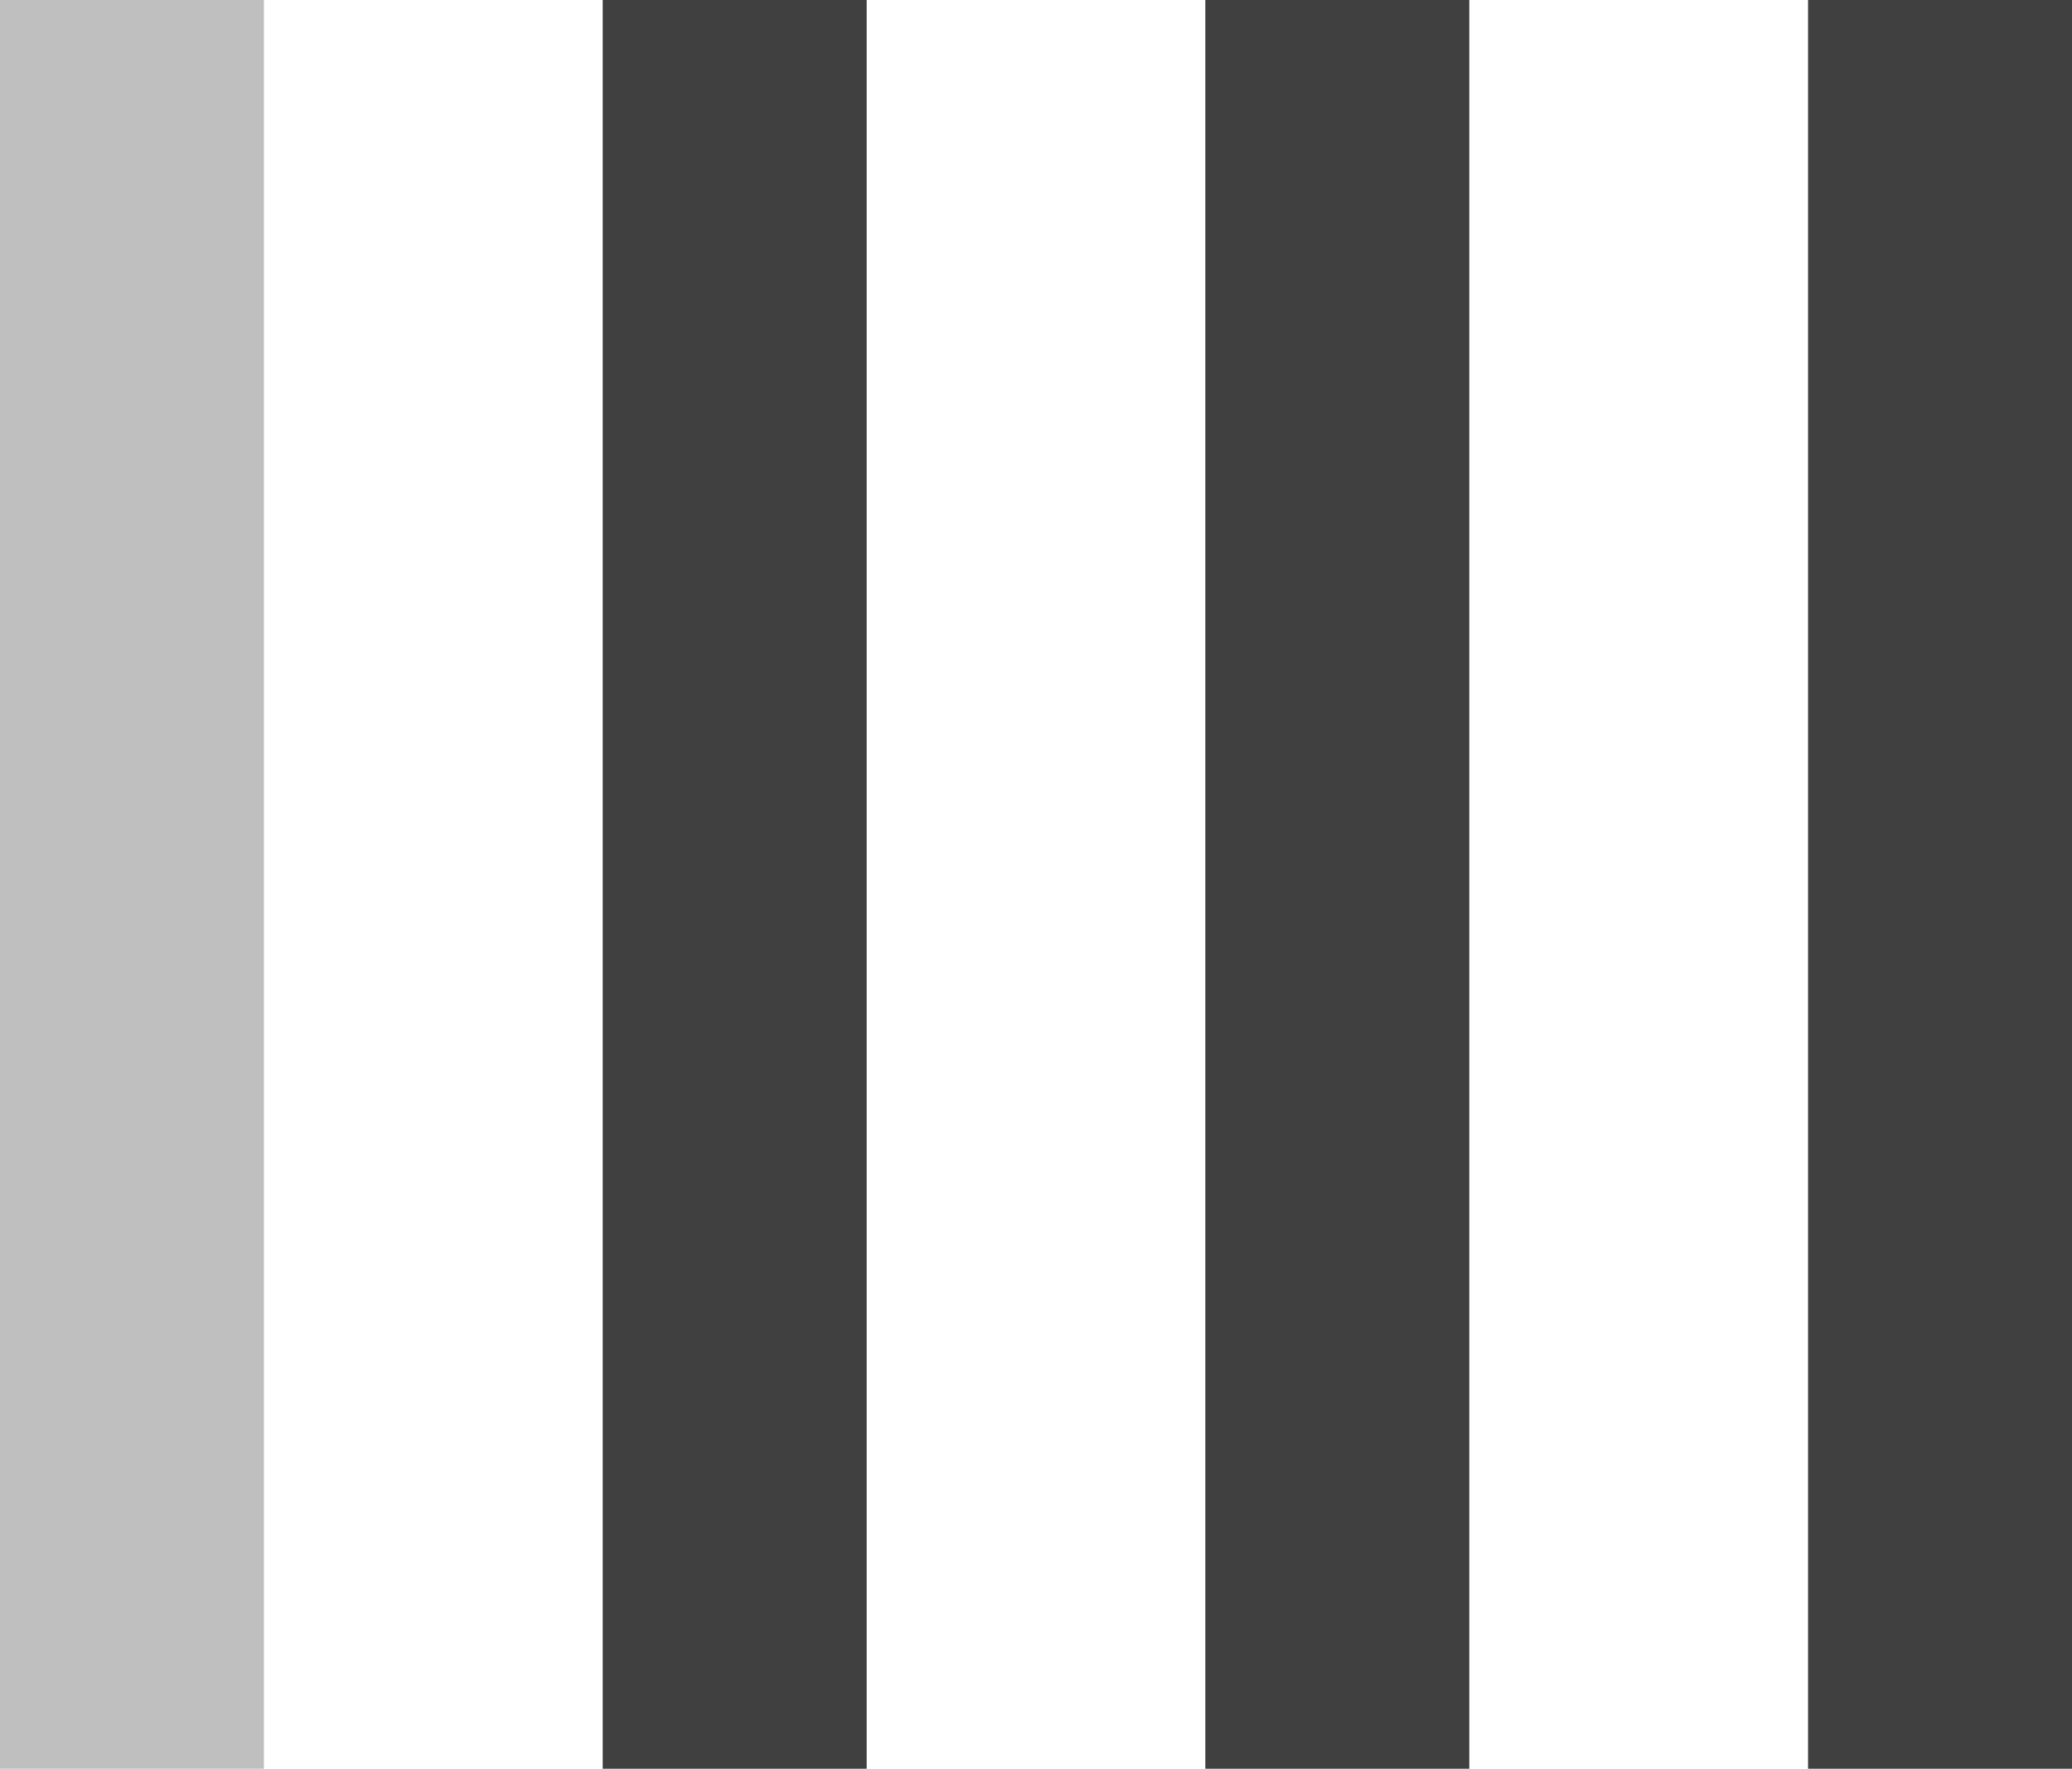
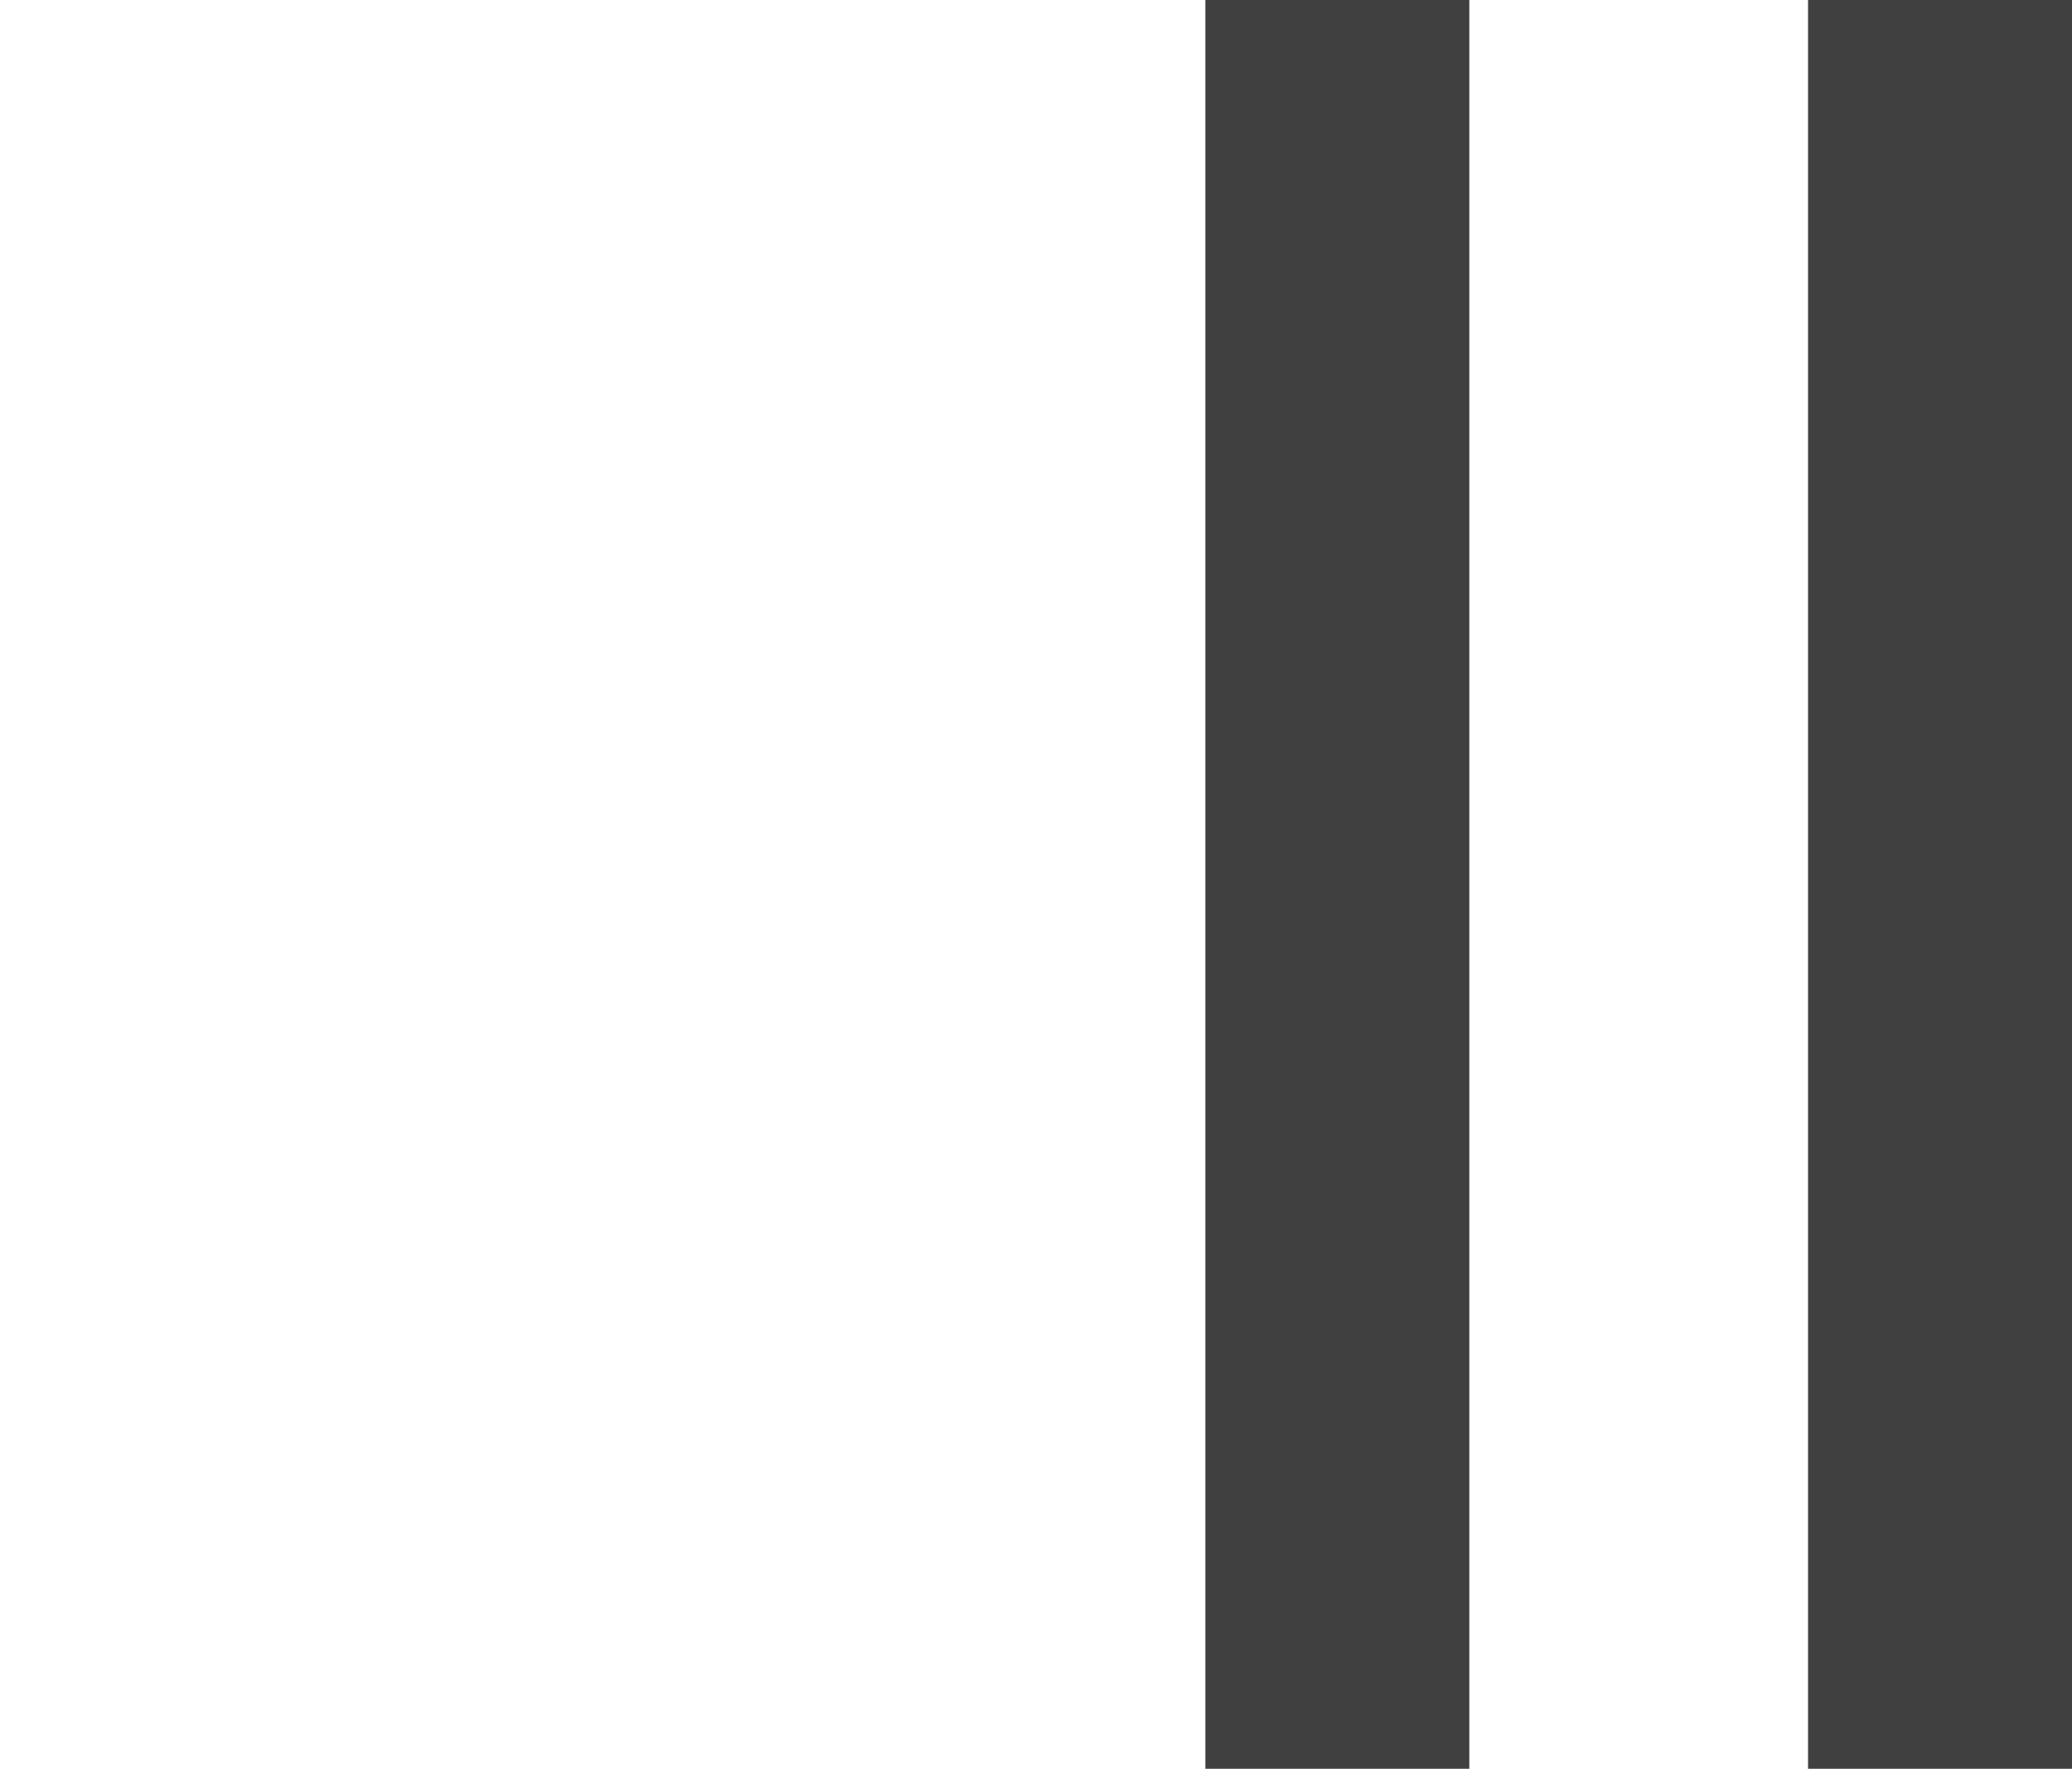
<svg xmlns="http://www.w3.org/2000/svg" width="157" height="134" viewBox="0 0 157 134" fill="none">
-   <rect width="20" height="134" fill="#BFBFBF" />
-   <rect x="45.667" width="20" height="134" fill="#404040" />
  <rect x="91.333" width="20" height="134" fill="#404040" />
  <rect x="137" width="20" height="134" fill="#404040" />
</svg>